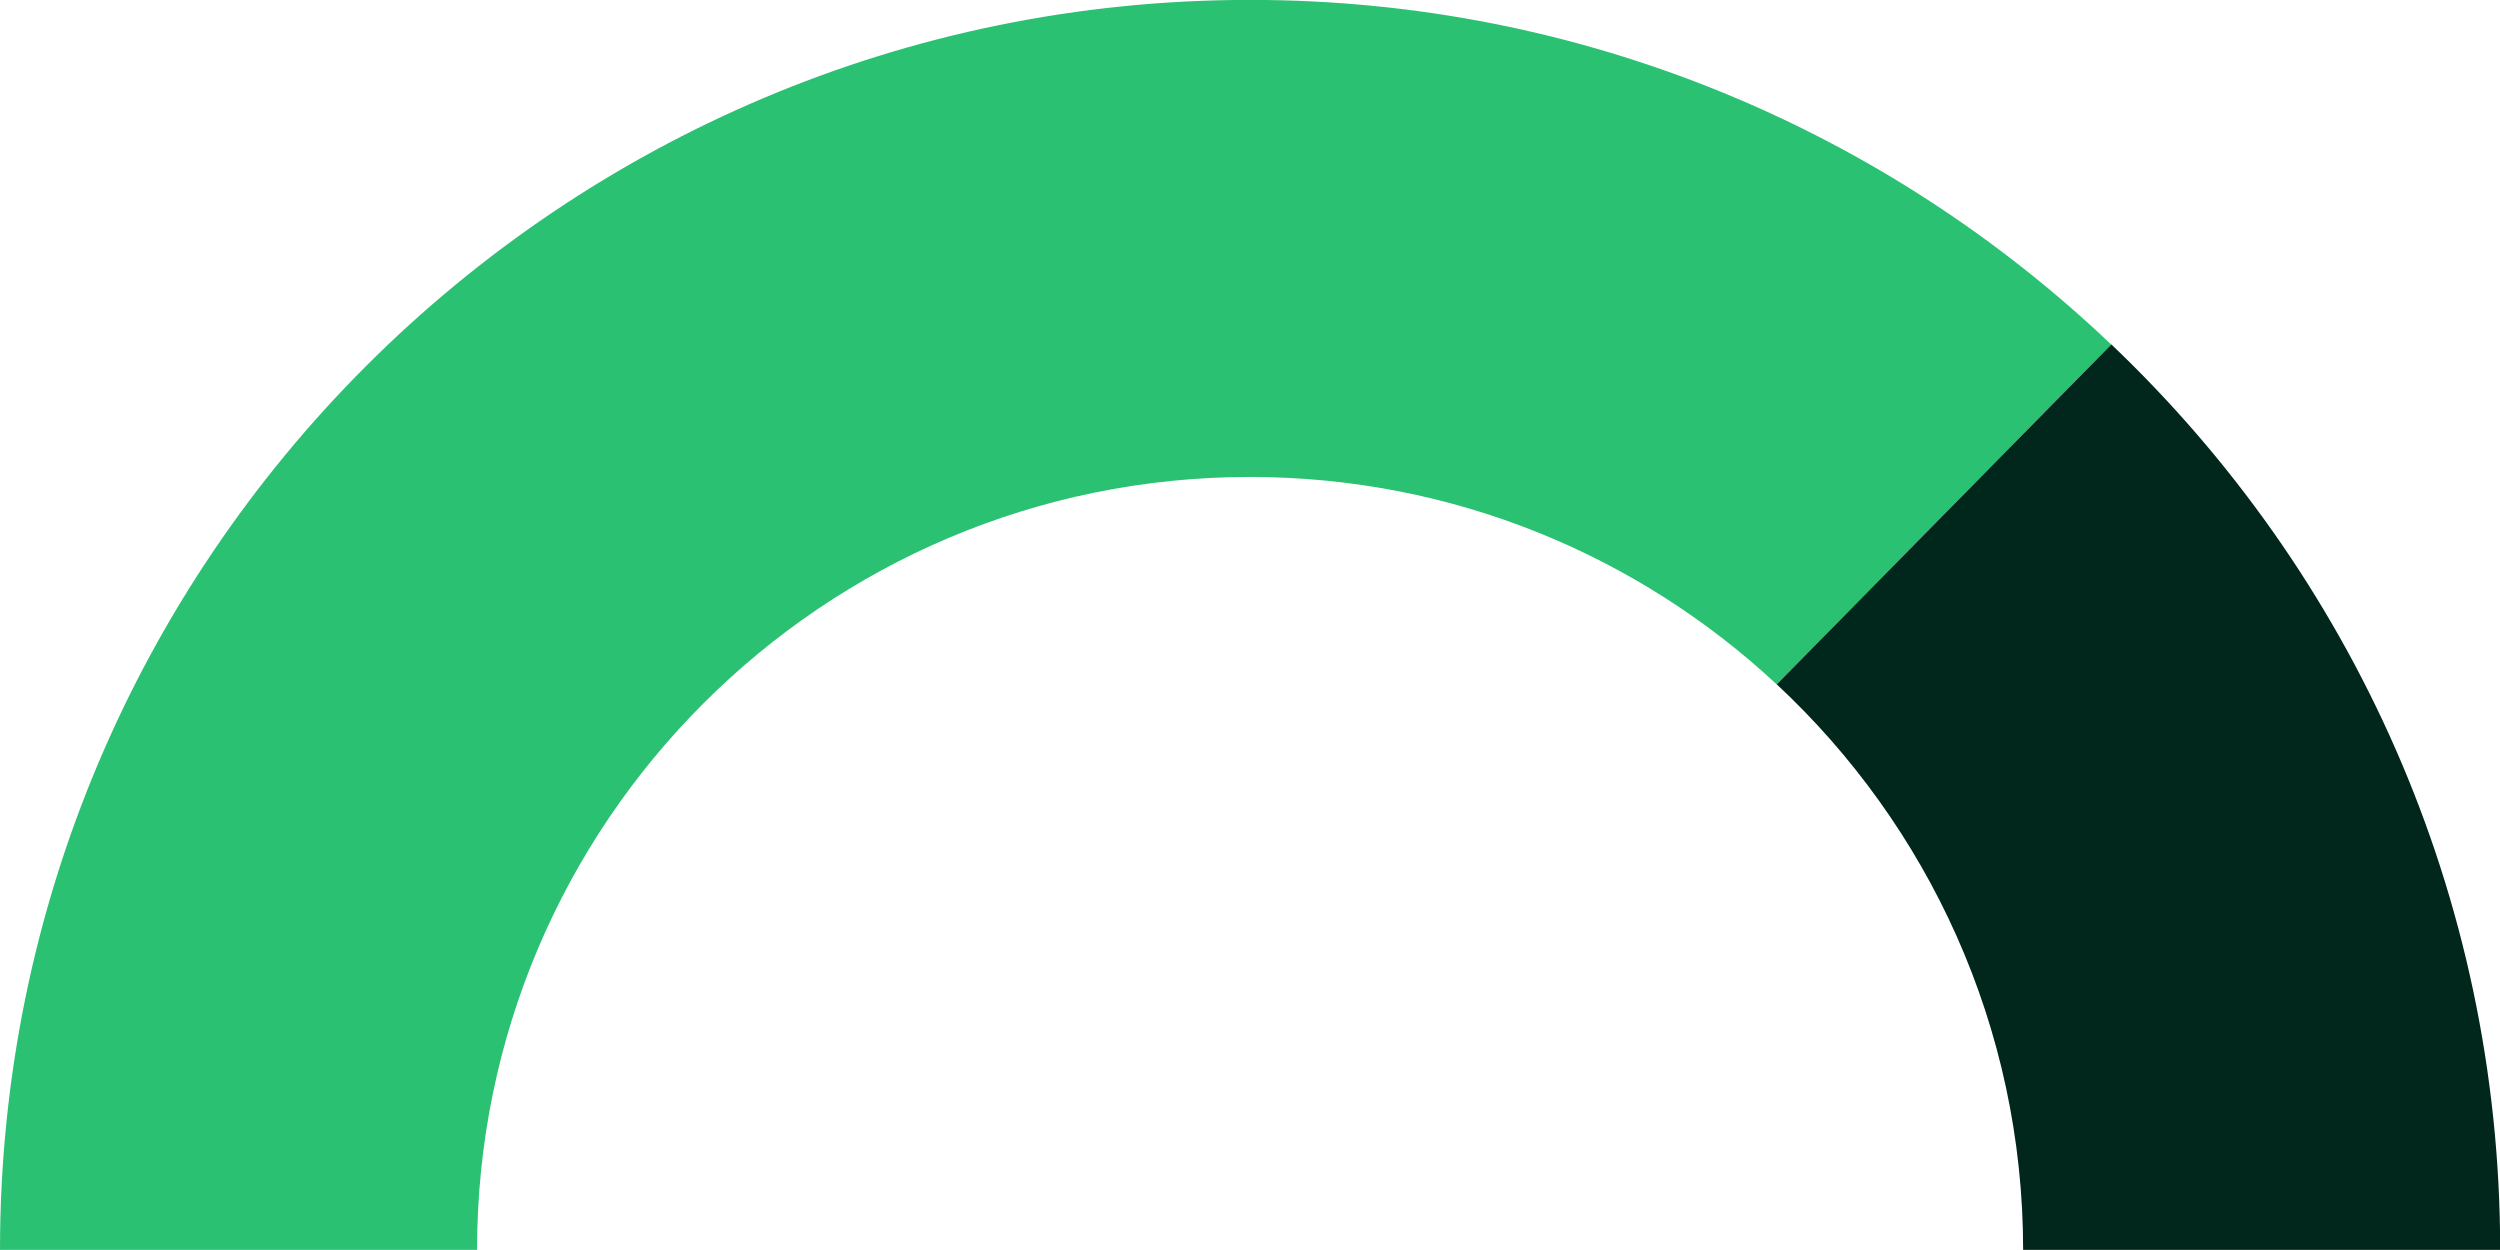
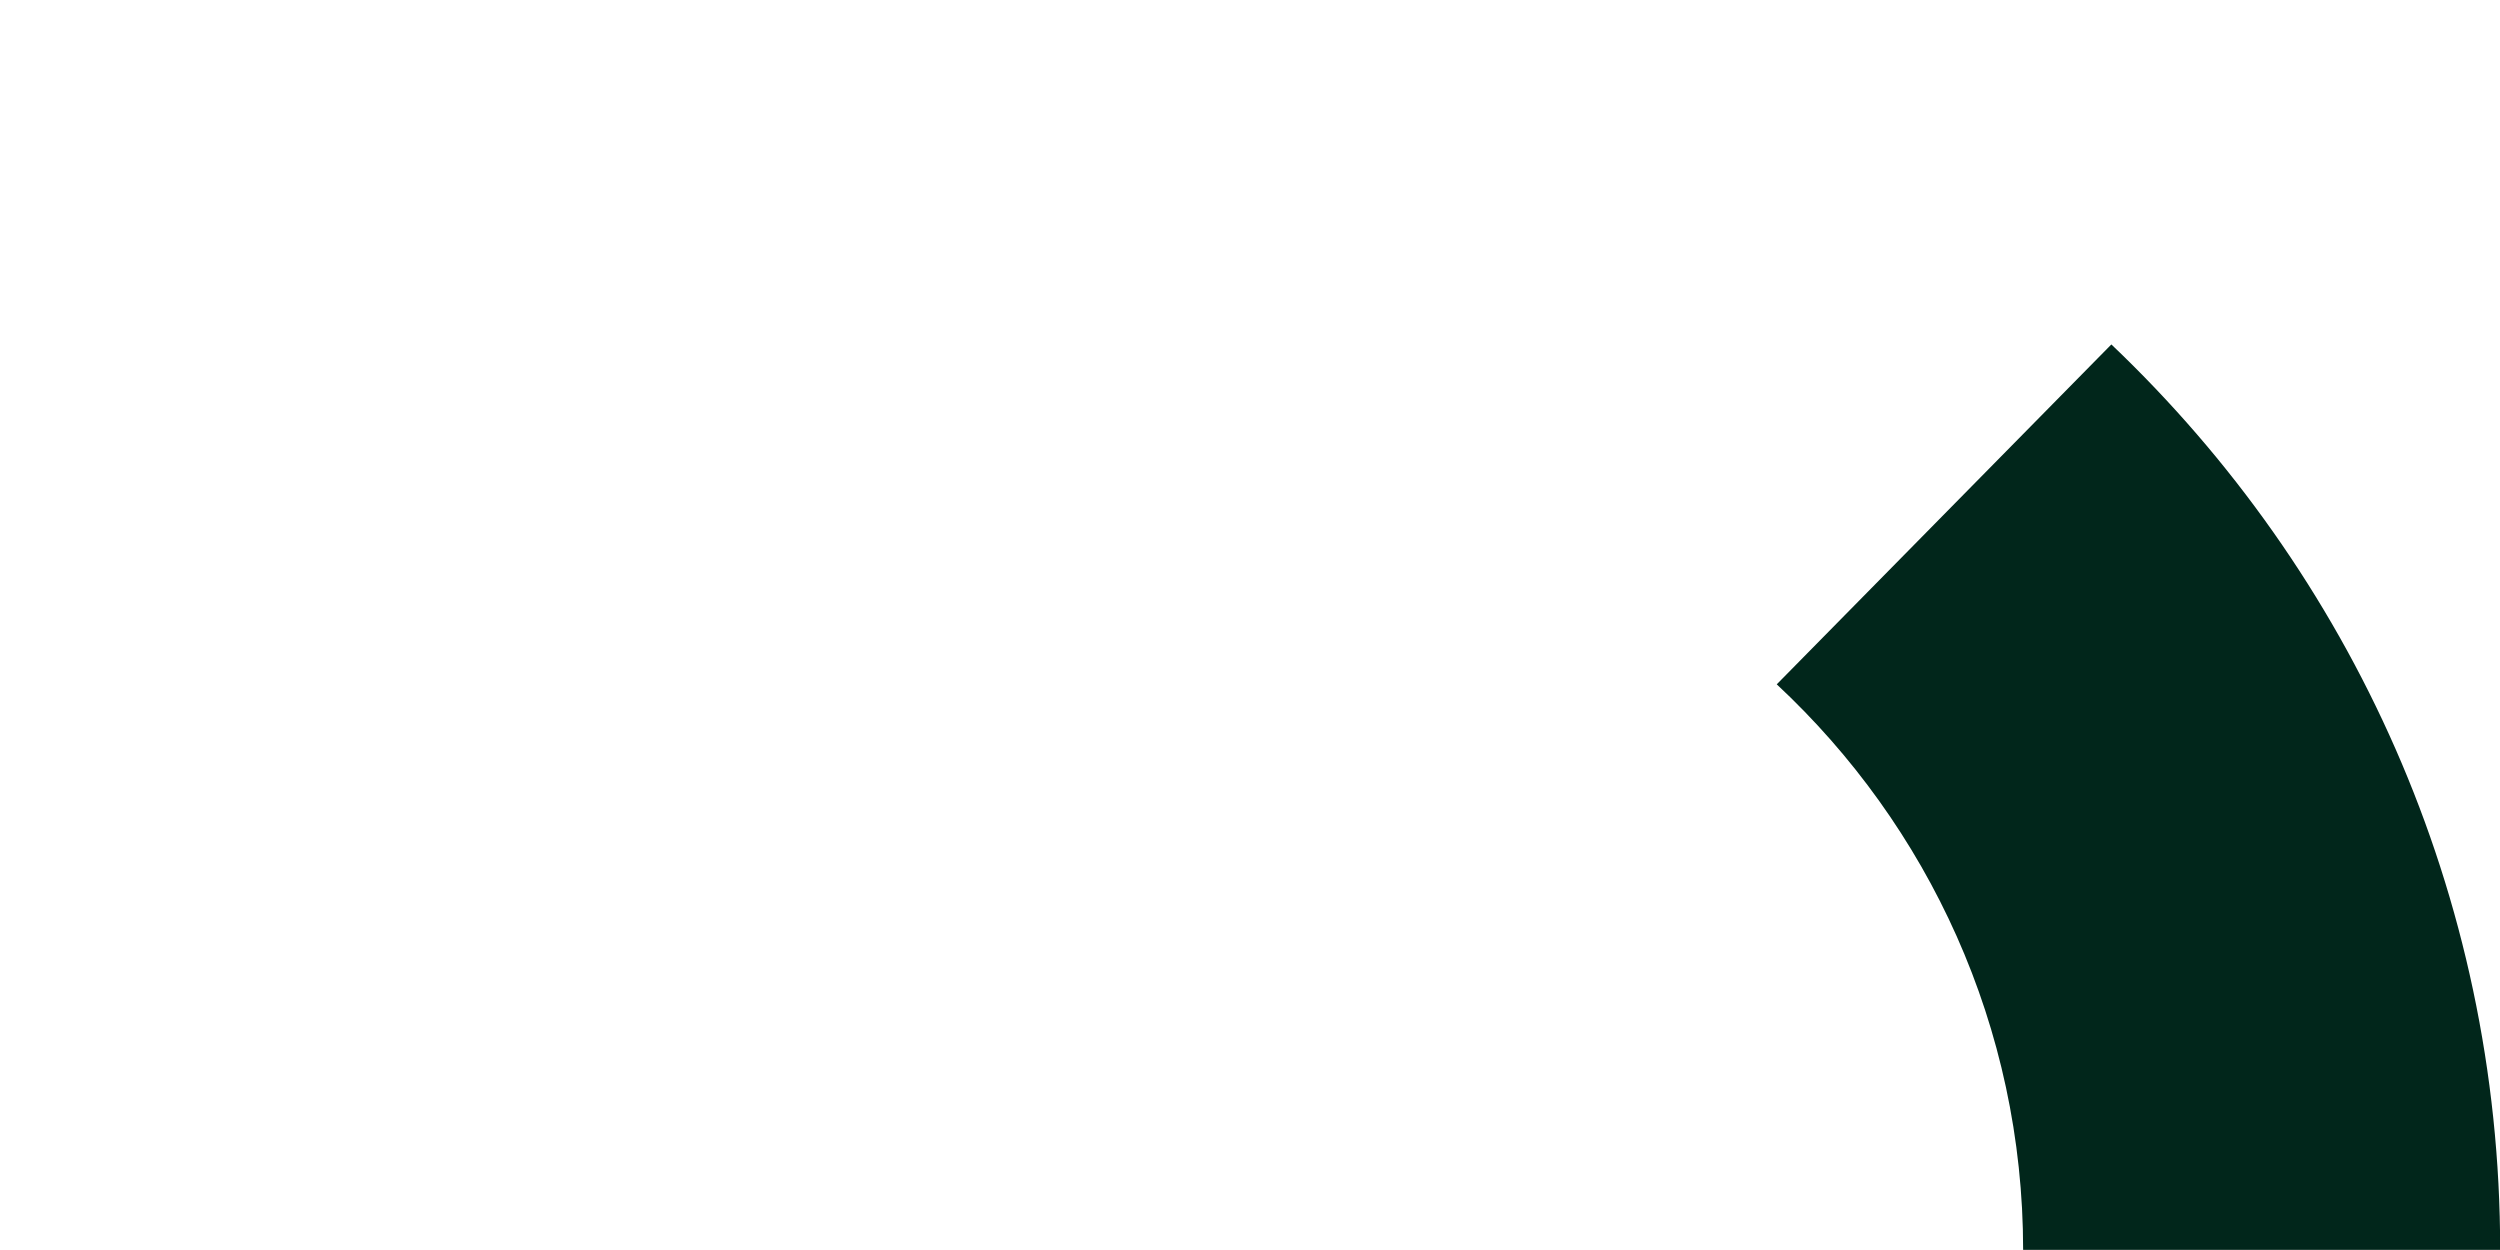
<svg xmlns="http://www.w3.org/2000/svg" width="146" height="73" viewBox="0 0 146 73" fill="none">
  <g clip-path="url(#clip0_3520_13665)">
-     <path d="M73 -0.006C32.682 -0.006 0 32.676 0 72.994H27.86C27.86 48.06 48.075 27.854 73 27.854C84.883 27.854 95.695 32.453 103.76 39.969L123.297 20.123C110.204 7.656 92.503 -0.006 73 -0.006Z" fill="#2AC172" />
    <path d="M123.299 20.119L103.762 39.965C112.608 48.211 118.151 59.957 118.151 72.999H146.01C146.01 52.183 137.284 33.418 123.307 20.119H123.299Z" fill="#01261B" />
  </g>
  <defs>
    <clipPath id="clip0_3520_13665">
      <rect width="146" height="73" fill="white" transform="translate(0 -0.006)" />
    </clipPath>
  </defs>
</svg>